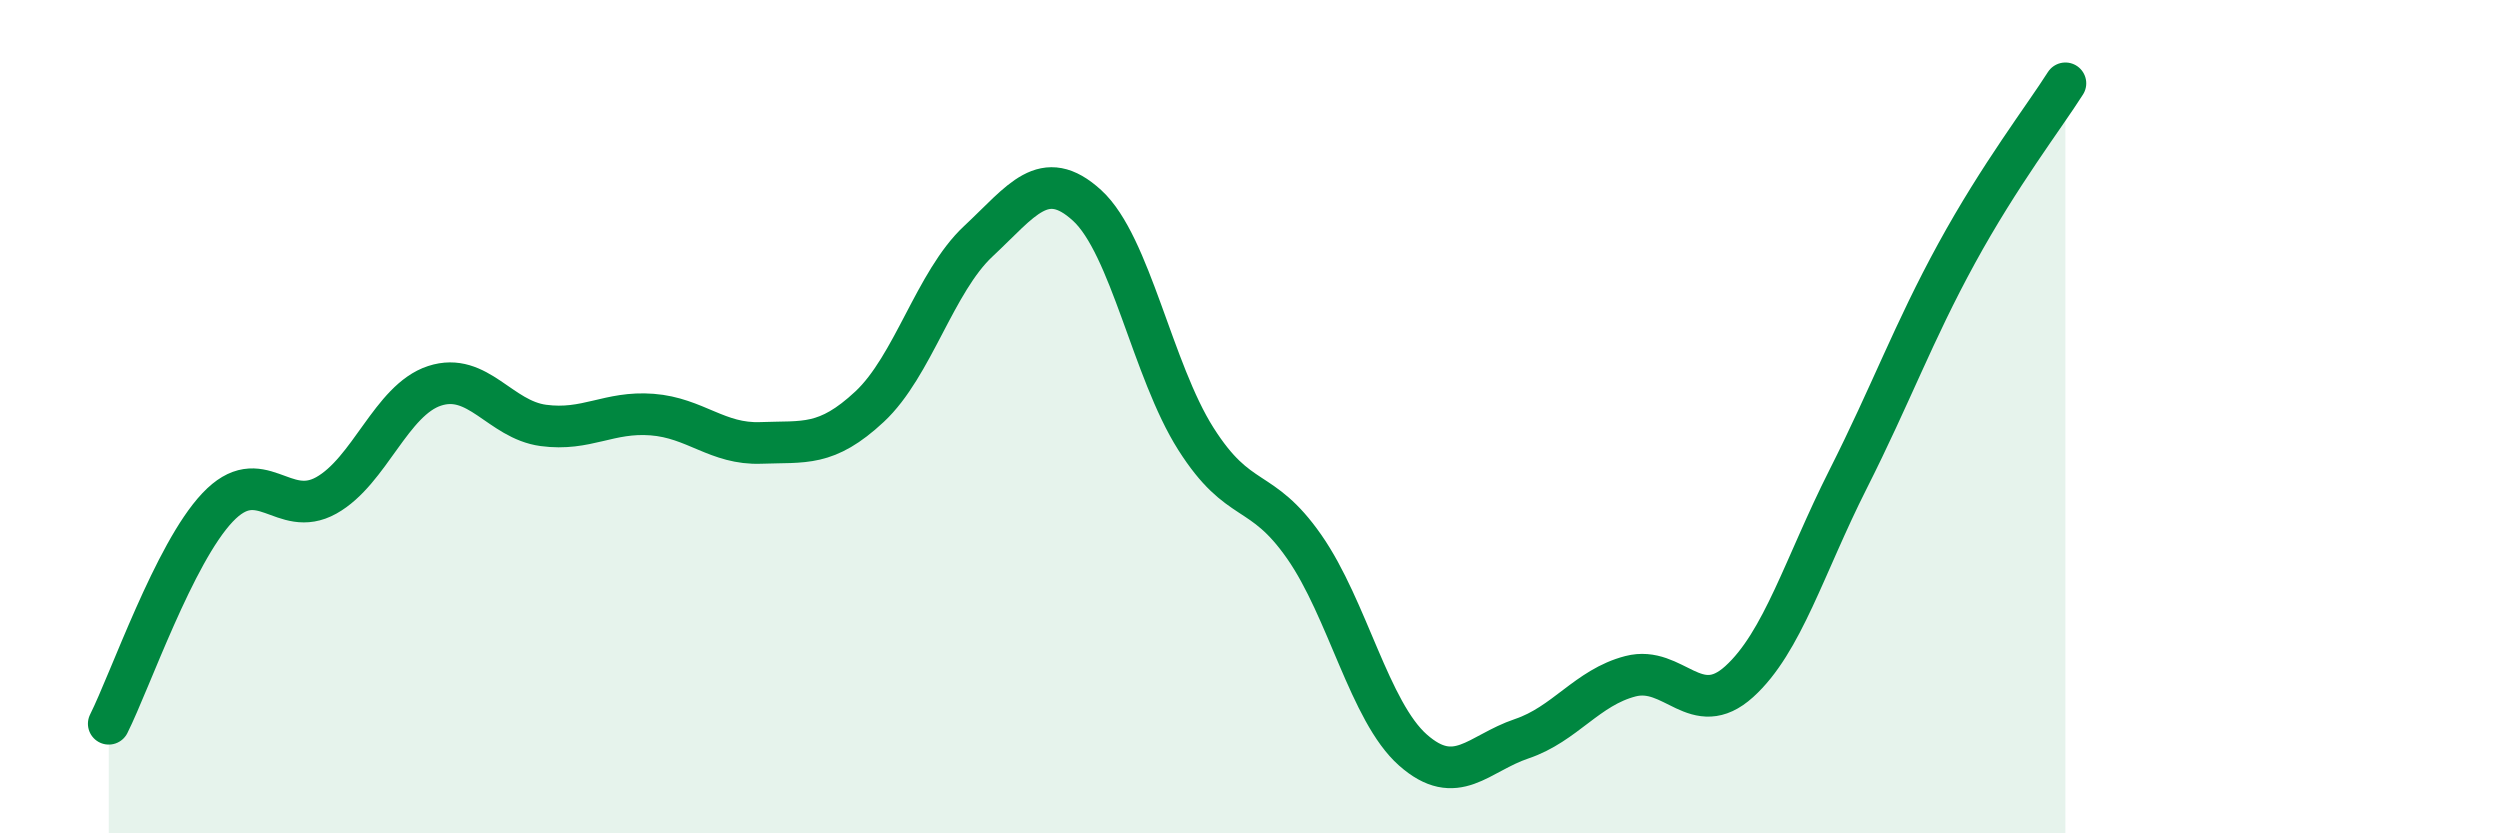
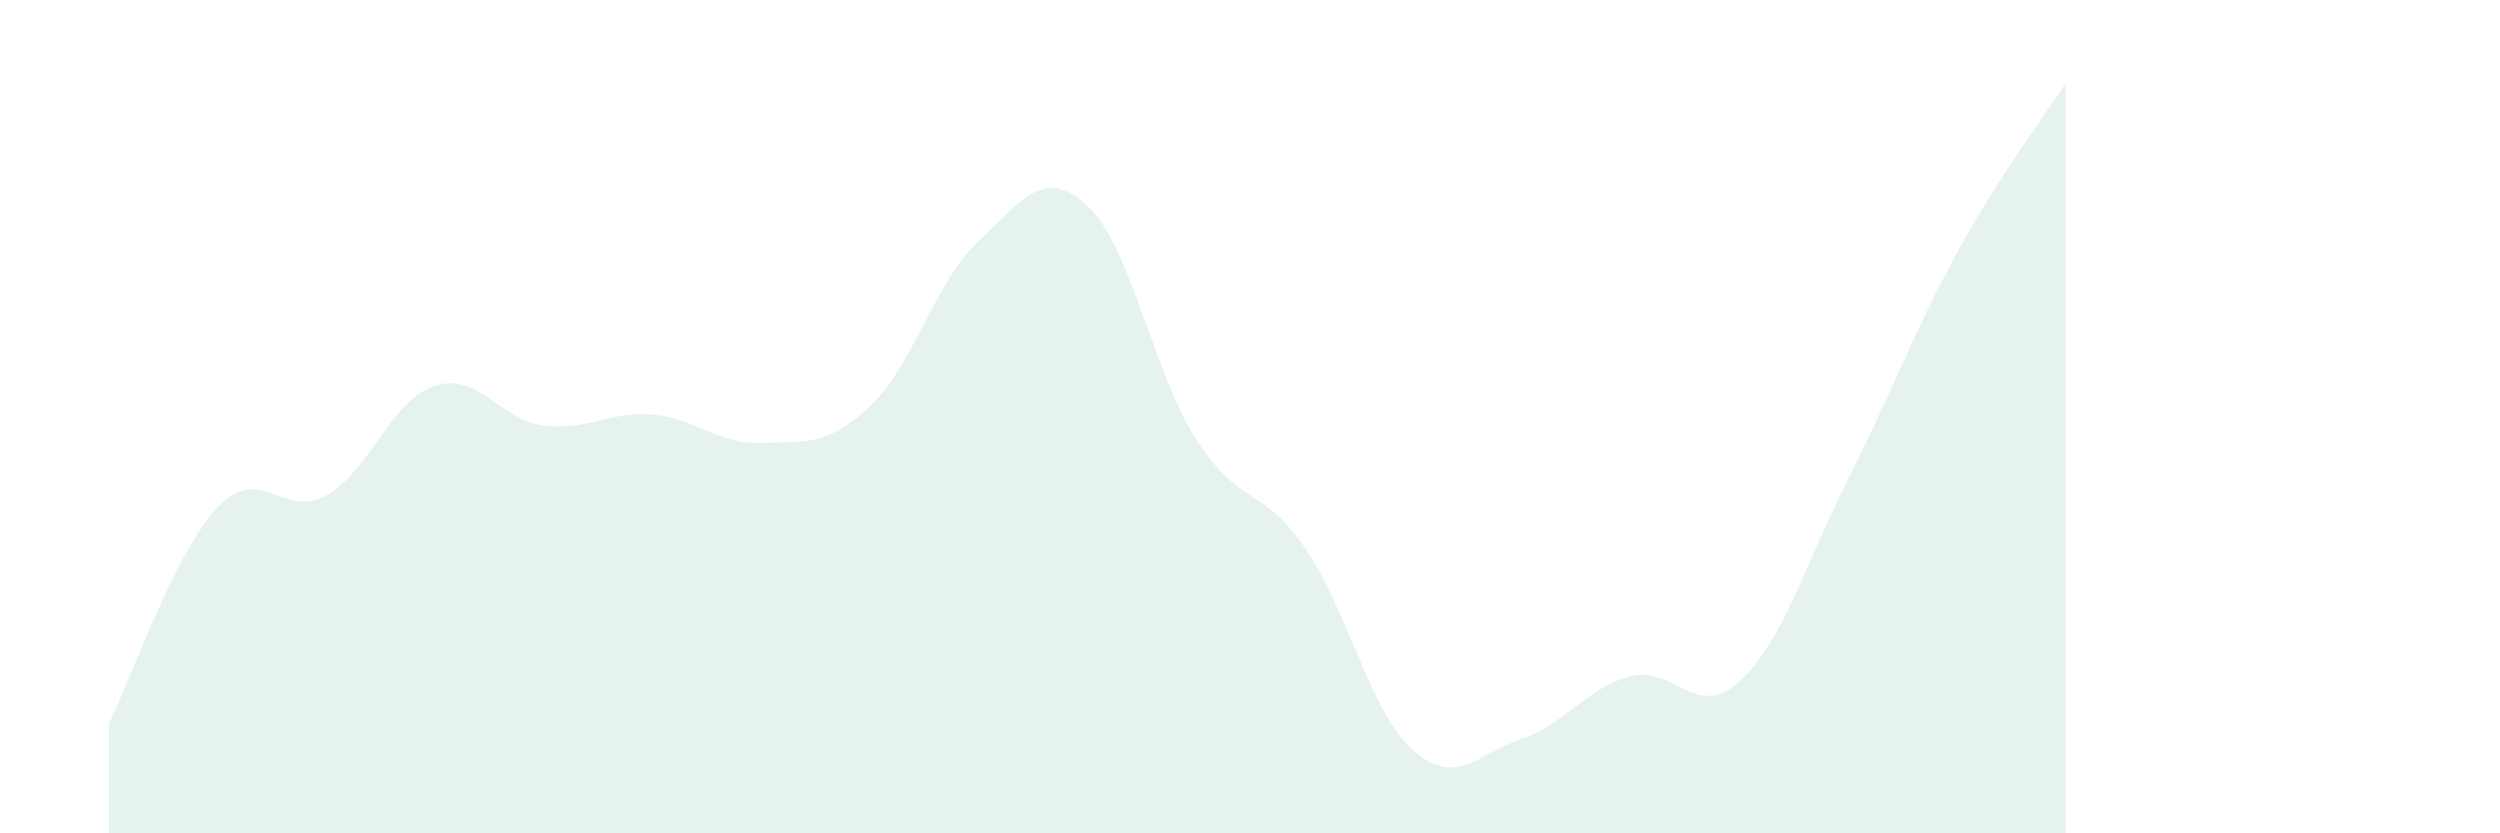
<svg xmlns="http://www.w3.org/2000/svg" width="60" height="20" viewBox="0 0 60 20">
  <path d="M 2.61,17.37 C 3.13,16.33 4.18,13.28 5.22,12.18 C 6.26,11.08 6.79,12.47 7.83,11.89 C 8.87,11.31 9.39,9.6 10.43,9.26 C 11.47,8.92 12,10.07 13.04,10.21 C 14.08,10.35 14.61,9.87 15.65,9.95 C 16.69,10.03 17.22,10.67 18.26,10.63 C 19.3,10.59 19.83,10.73 20.87,9.76 C 21.91,8.79 22.44,6.76 23.48,5.79 C 24.52,4.82 25.05,3.98 26.09,4.93 C 27.13,5.88 27.66,8.89 28.7,10.53 C 29.74,12.17 30.26,11.63 31.3,13.12 C 32.34,14.61 32.87,17.08 33.91,18 C 34.95,18.92 35.48,18.08 36.52,17.73 C 37.56,17.38 38.09,16.5 39.13,16.23 C 40.17,15.96 40.7,17.3 41.74,16.36 C 42.78,15.42 43.31,13.57 44.35,11.51 C 45.39,9.45 45.92,7.98 46.96,6.08 C 48,4.18 49.05,2.82 49.57,2L49.57 20L2.61 20Z" fill="#008740" opacity="0.1" stroke-linecap="round" stroke-linejoin="round" />
-   <path d="M 2.61,17.37 C 3.13,16.33 4.18,13.28 5.22,12.18 C 6.26,11.08 6.79,12.47 7.83,11.89 C 8.87,11.31 9.39,9.6 10.43,9.26 C 11.47,8.92 12,10.07 13.04,10.21 C 14.08,10.35 14.61,9.87 15.65,9.95 C 16.69,10.03 17.22,10.67 18.26,10.63 C 19.3,10.59 19.83,10.73 20.87,9.76 C 21.91,8.79 22.44,6.76 23.48,5.79 C 24.52,4.82 25.05,3.98 26.09,4.93 C 27.13,5.88 27.66,8.89 28.7,10.53 C 29.74,12.17 30.26,11.63 31.3,13.12 C 32.34,14.61 32.87,17.08 33.91,18 C 34.95,18.92 35.48,18.08 36.52,17.73 C 37.56,17.38 38.09,16.5 39.13,16.23 C 40.17,15.96 40.7,17.3 41.74,16.36 C 42.78,15.42 43.31,13.57 44.35,11.51 C 45.39,9.45 45.92,7.98 46.96,6.08 C 48,4.18 49.05,2.82 49.57,2" stroke="#008740" stroke-width="1" fill="none" stroke-linecap="round" stroke-linejoin="round" />
</svg>